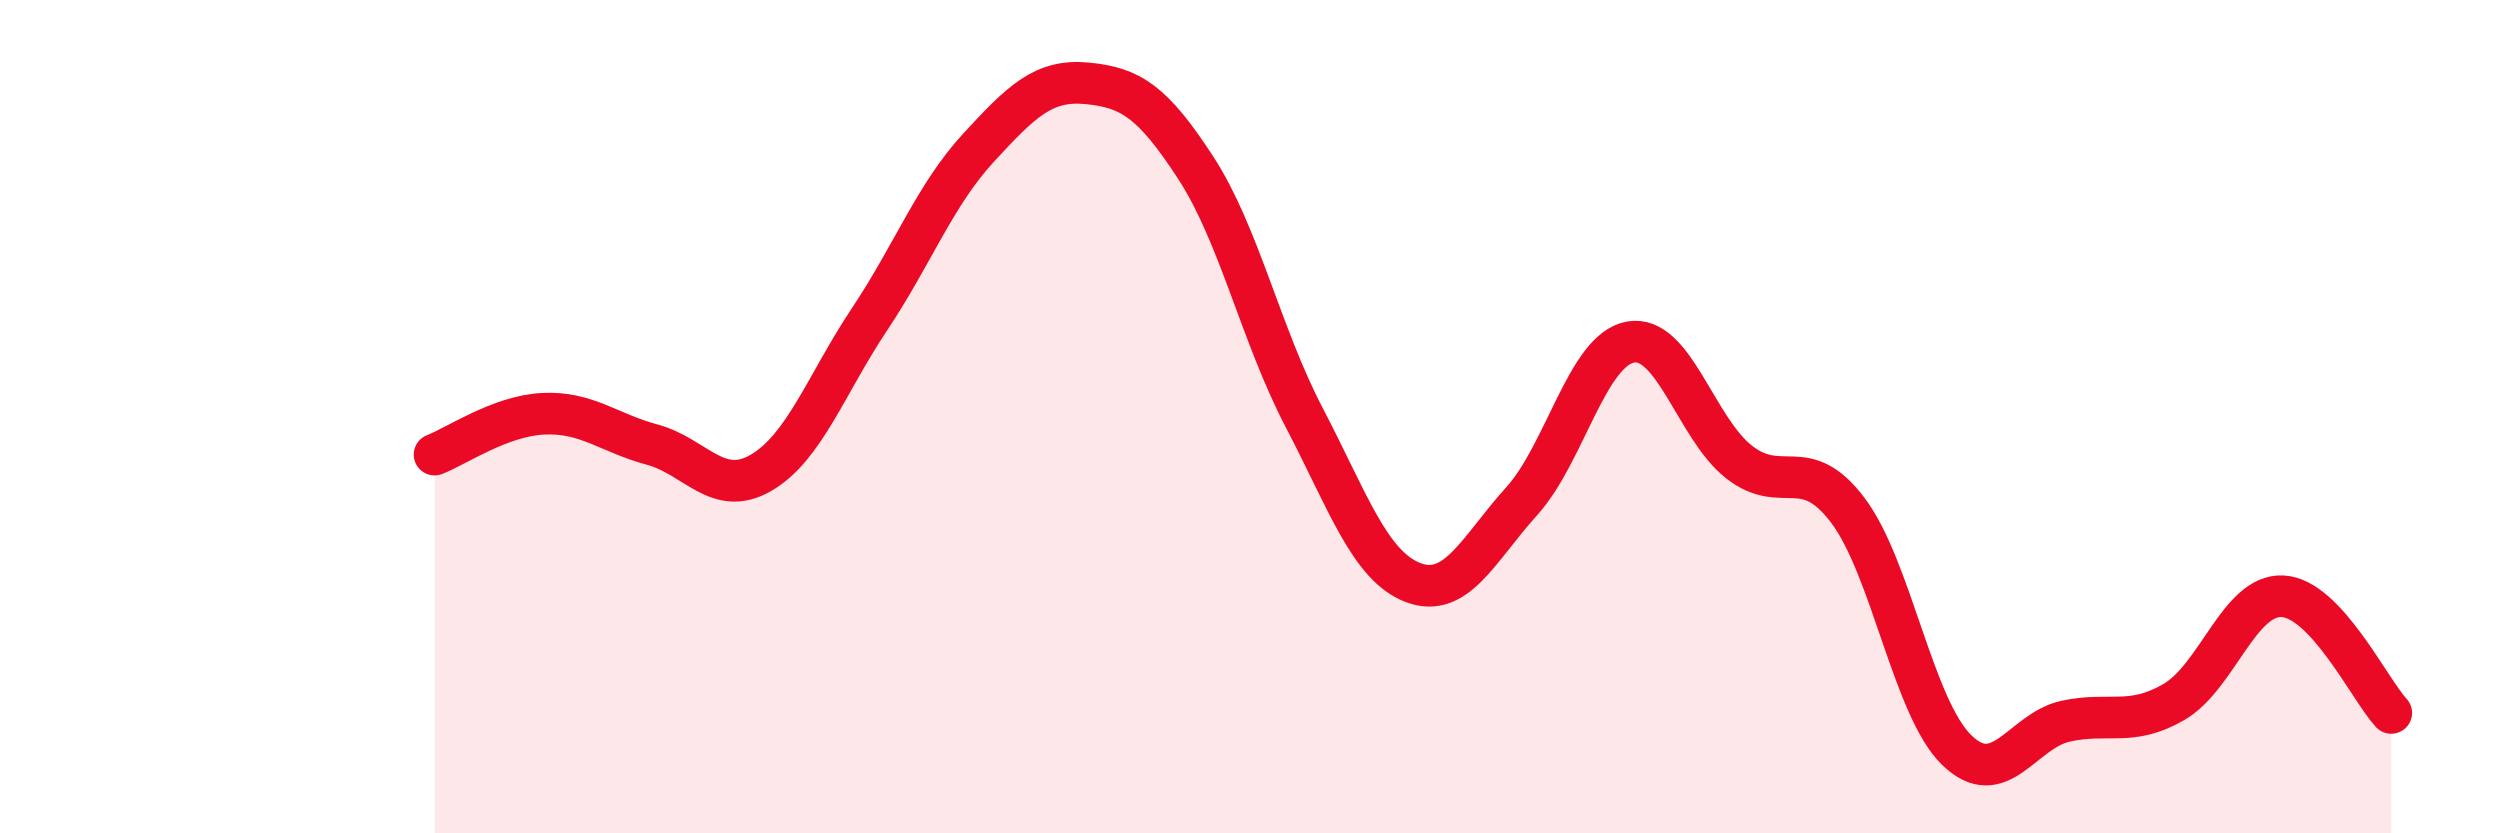
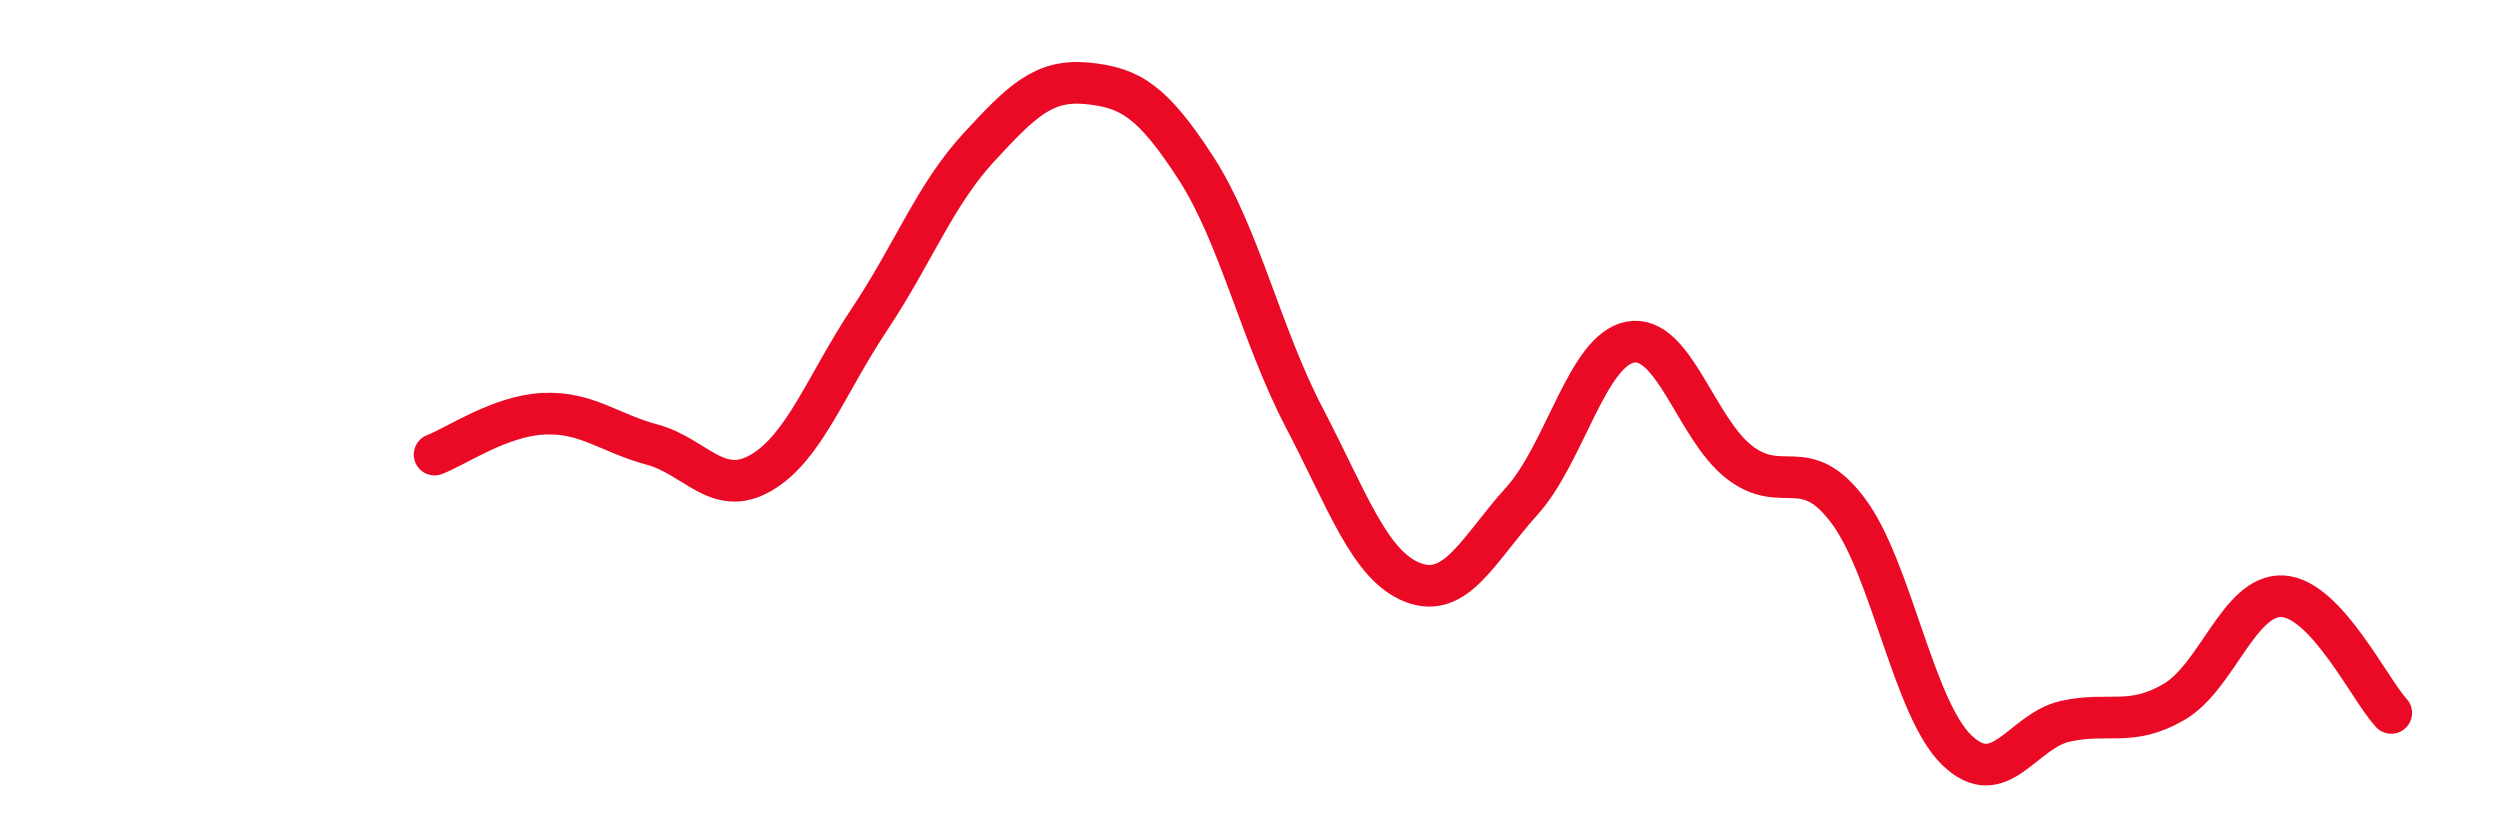
<svg xmlns="http://www.w3.org/2000/svg" width="60" height="20" viewBox="0 0 60 20">
-   <path d="M 10.43,10.91 C 10.95,10.71 12,9.98 13.04,9.93 C 14.08,9.88 14.61,10.39 15.65,10.67 C 16.69,10.95 17.22,11.95 18.26,11.35 C 19.3,10.75 19.83,9.22 20.87,7.66 C 21.91,6.1 22.44,4.68 23.48,3.55 C 24.52,2.42 25.05,1.9 26.09,2 C 27.13,2.1 27.66,2.43 28.7,4.03 C 29.74,5.63 30.26,8.03 31.3,10.02 C 32.34,12.01 32.87,13.58 33.91,13.98 C 34.95,14.38 35.48,13.18 36.52,12.03 C 37.56,10.88 38.09,8.4 39.13,8.21 C 40.17,8.02 40.7,10.28 41.74,11.09 C 42.78,11.9 43.31,10.87 44.35,12.25 C 45.39,13.63 45.92,16.99 46.96,18 C 48,19.01 48.53,17.54 49.57,17.31 C 50.61,17.08 51.13,17.45 52.17,16.85 C 53.21,16.25 53.74,14.26 54.78,14.31 C 55.82,14.36 56.87,16.55 57.39,17.11L57.39 20L10.43 20Z" fill="#EB0A25" opacity="0.1" stroke-linecap="round" stroke-linejoin="round" />
  <path d="M 10.43,10.91 C 10.95,10.71 12,9.98 13.04,9.93 C 14.08,9.88 14.61,10.39 15.65,10.67 C 16.69,10.95 17.22,11.95 18.26,11.35 C 19.3,10.75 19.83,9.22 20.87,7.66 C 21.91,6.1 22.44,4.68 23.48,3.55 C 24.52,2.42 25.05,1.9 26.09,2 C 27.13,2.1 27.66,2.43 28.7,4.03 C 29.74,5.63 30.26,8.03 31.3,10.02 C 32.34,12.01 32.87,13.58 33.91,13.98 C 34.95,14.38 35.48,13.18 36.52,12.03 C 37.56,10.88 38.09,8.4 39.13,8.21 C 40.17,8.02 40.7,10.28 41.74,11.09 C 42.78,11.9 43.31,10.87 44.35,12.25 C 45.39,13.63 45.92,16.99 46.96,18 C 48,19.01 48.53,17.54 49.57,17.31 C 50.61,17.08 51.13,17.45 52.17,16.85 C 53.21,16.25 53.74,14.26 54.78,14.31 C 55.82,14.36 56.87,16.55 57.39,17.11" stroke="#EB0A25" stroke-width="1" fill="none" stroke-linecap="round" stroke-linejoin="round" />
</svg>